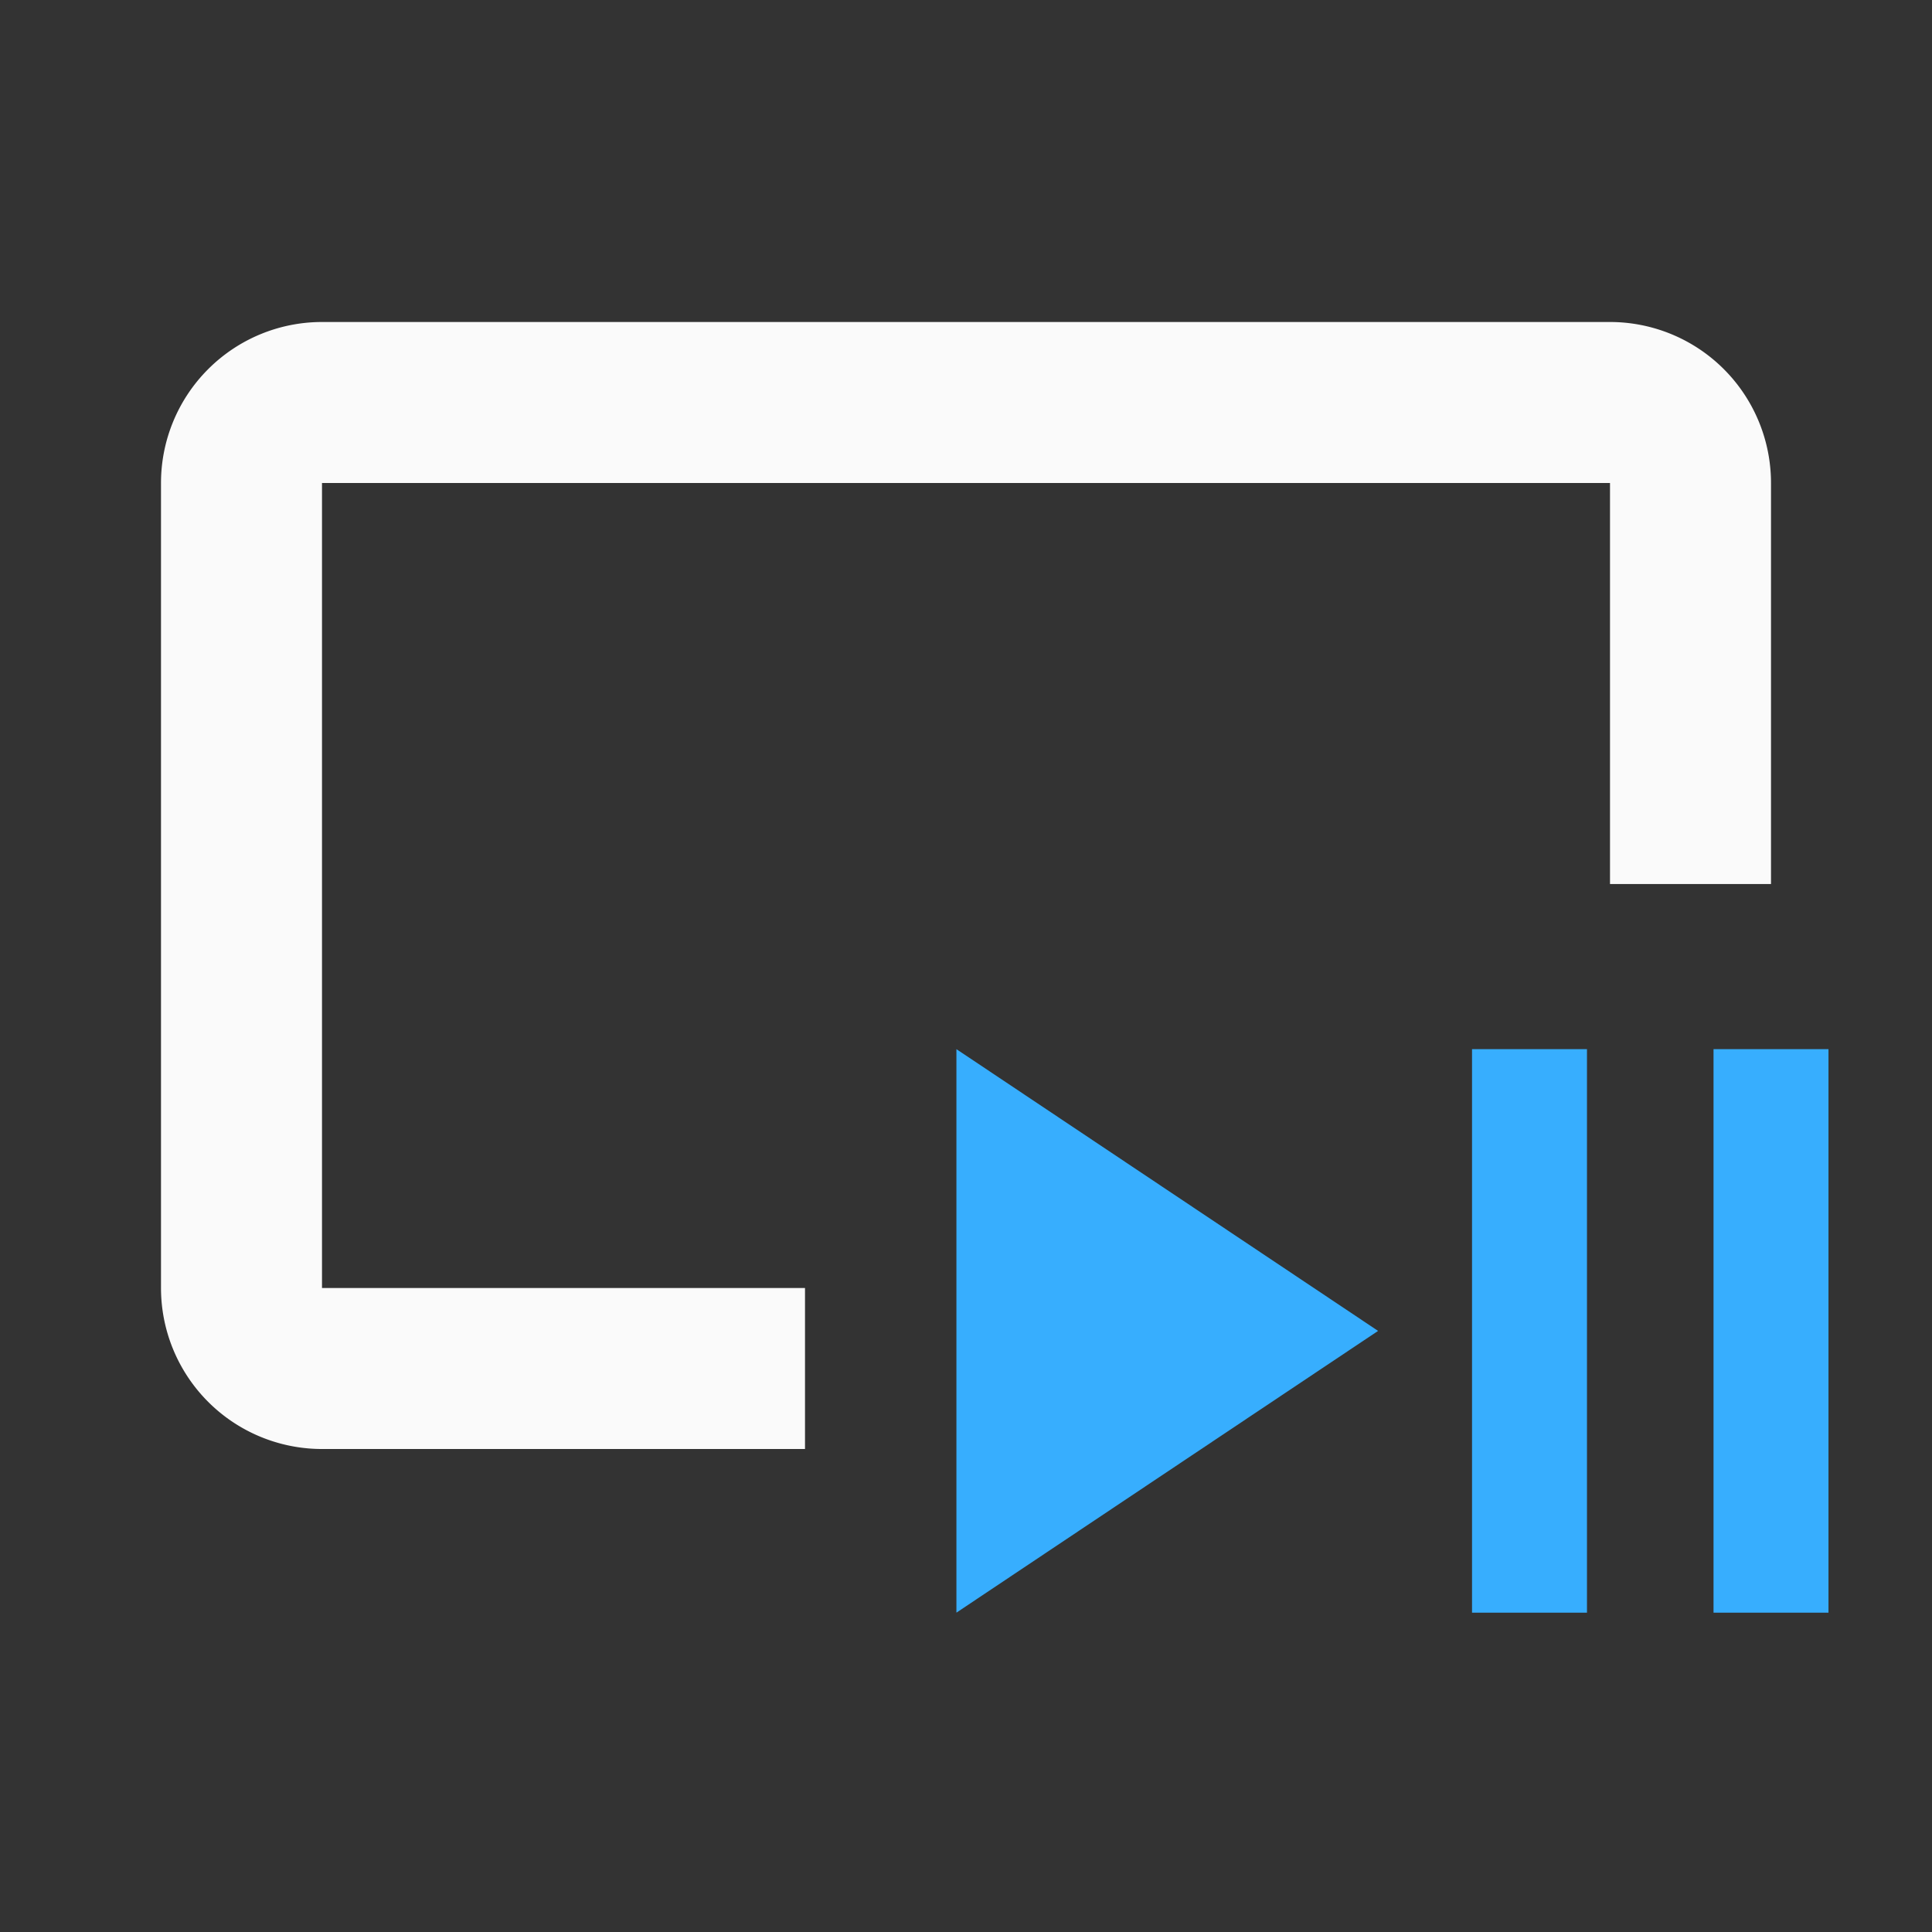
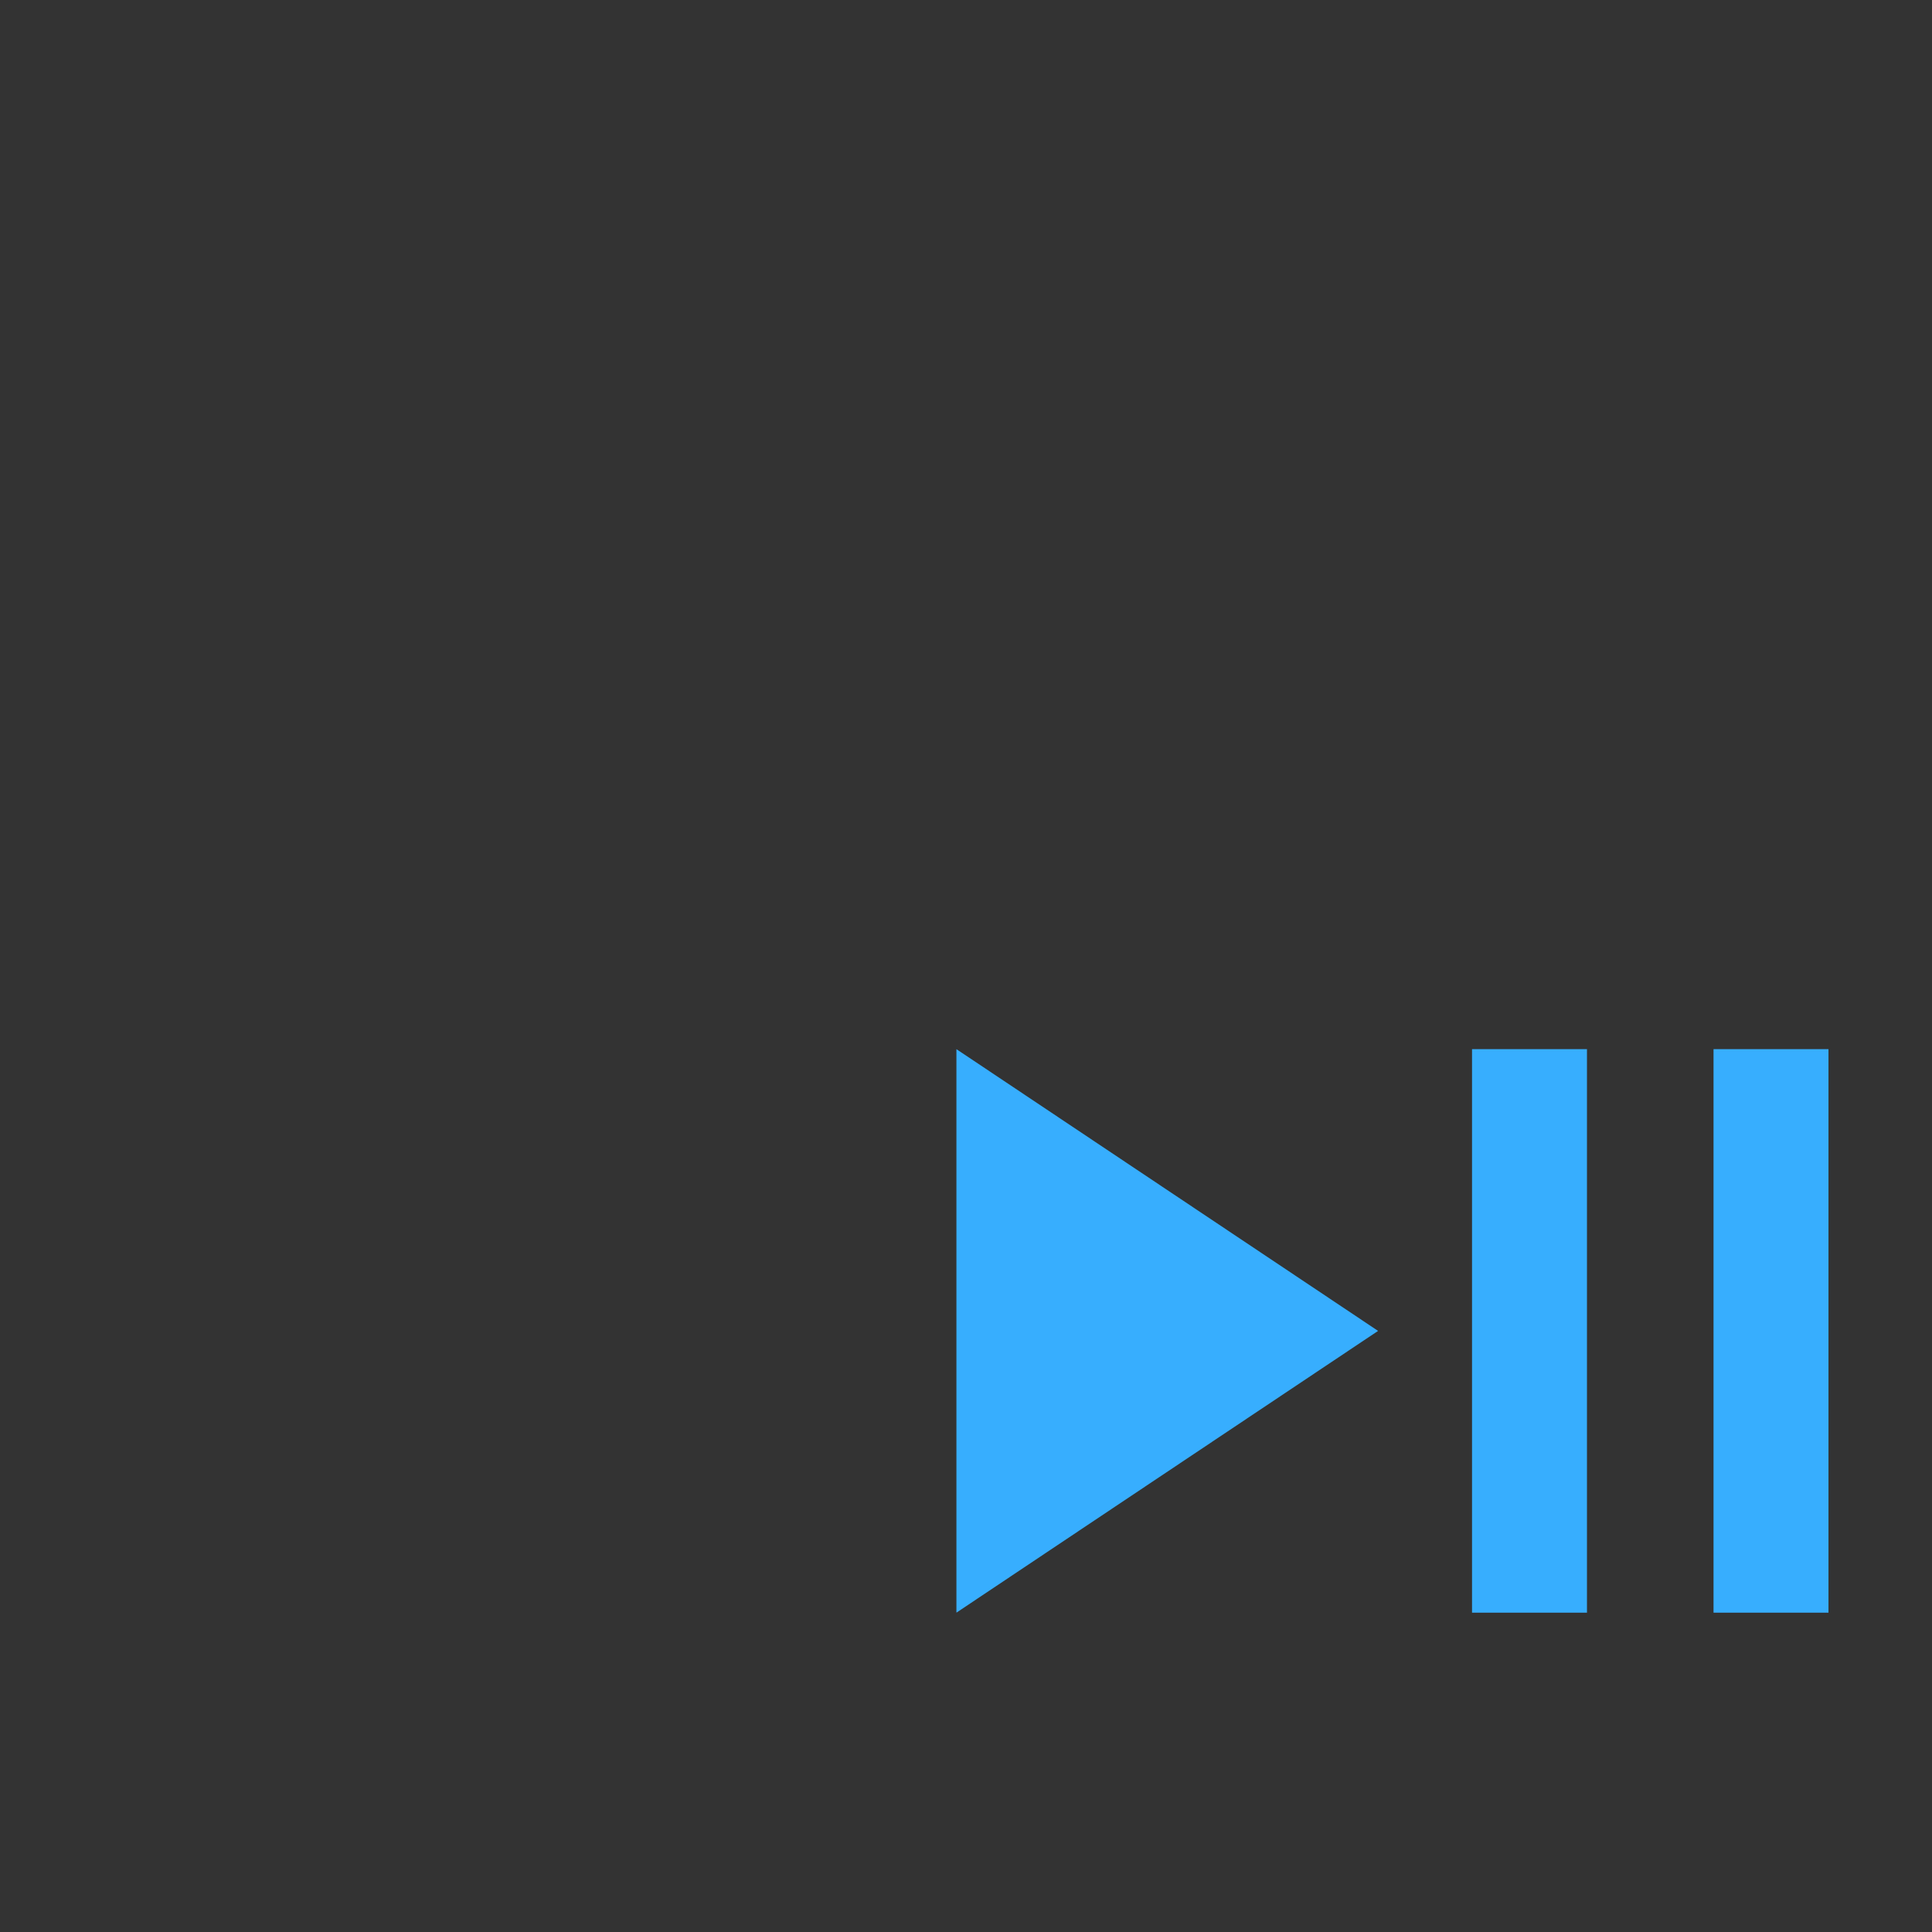
<svg xmlns="http://www.w3.org/2000/svg" width="24" height="24" fill="none">
  <rect width="100%" height="100%" fill="#333333" stroke="none" />
-   <path fill="#fafafa" fill-rule="evenodd" d="M4 6h16v4.982h2V6a2 2 0 0 0-2-2H4a2 2 0 0 0-2 2v10a2 2 0 0 0 2 2h6v-2H4Z" clip-rule="evenodd" />
  <path d="M19.714 13.033h-1.428v7h1.428zm3 0h-1.428v7h1.428zm-10.833 0 5.238 3.5-5.238 3.5z" style="fill:#37aefe;stroke-width:1" />
</svg>